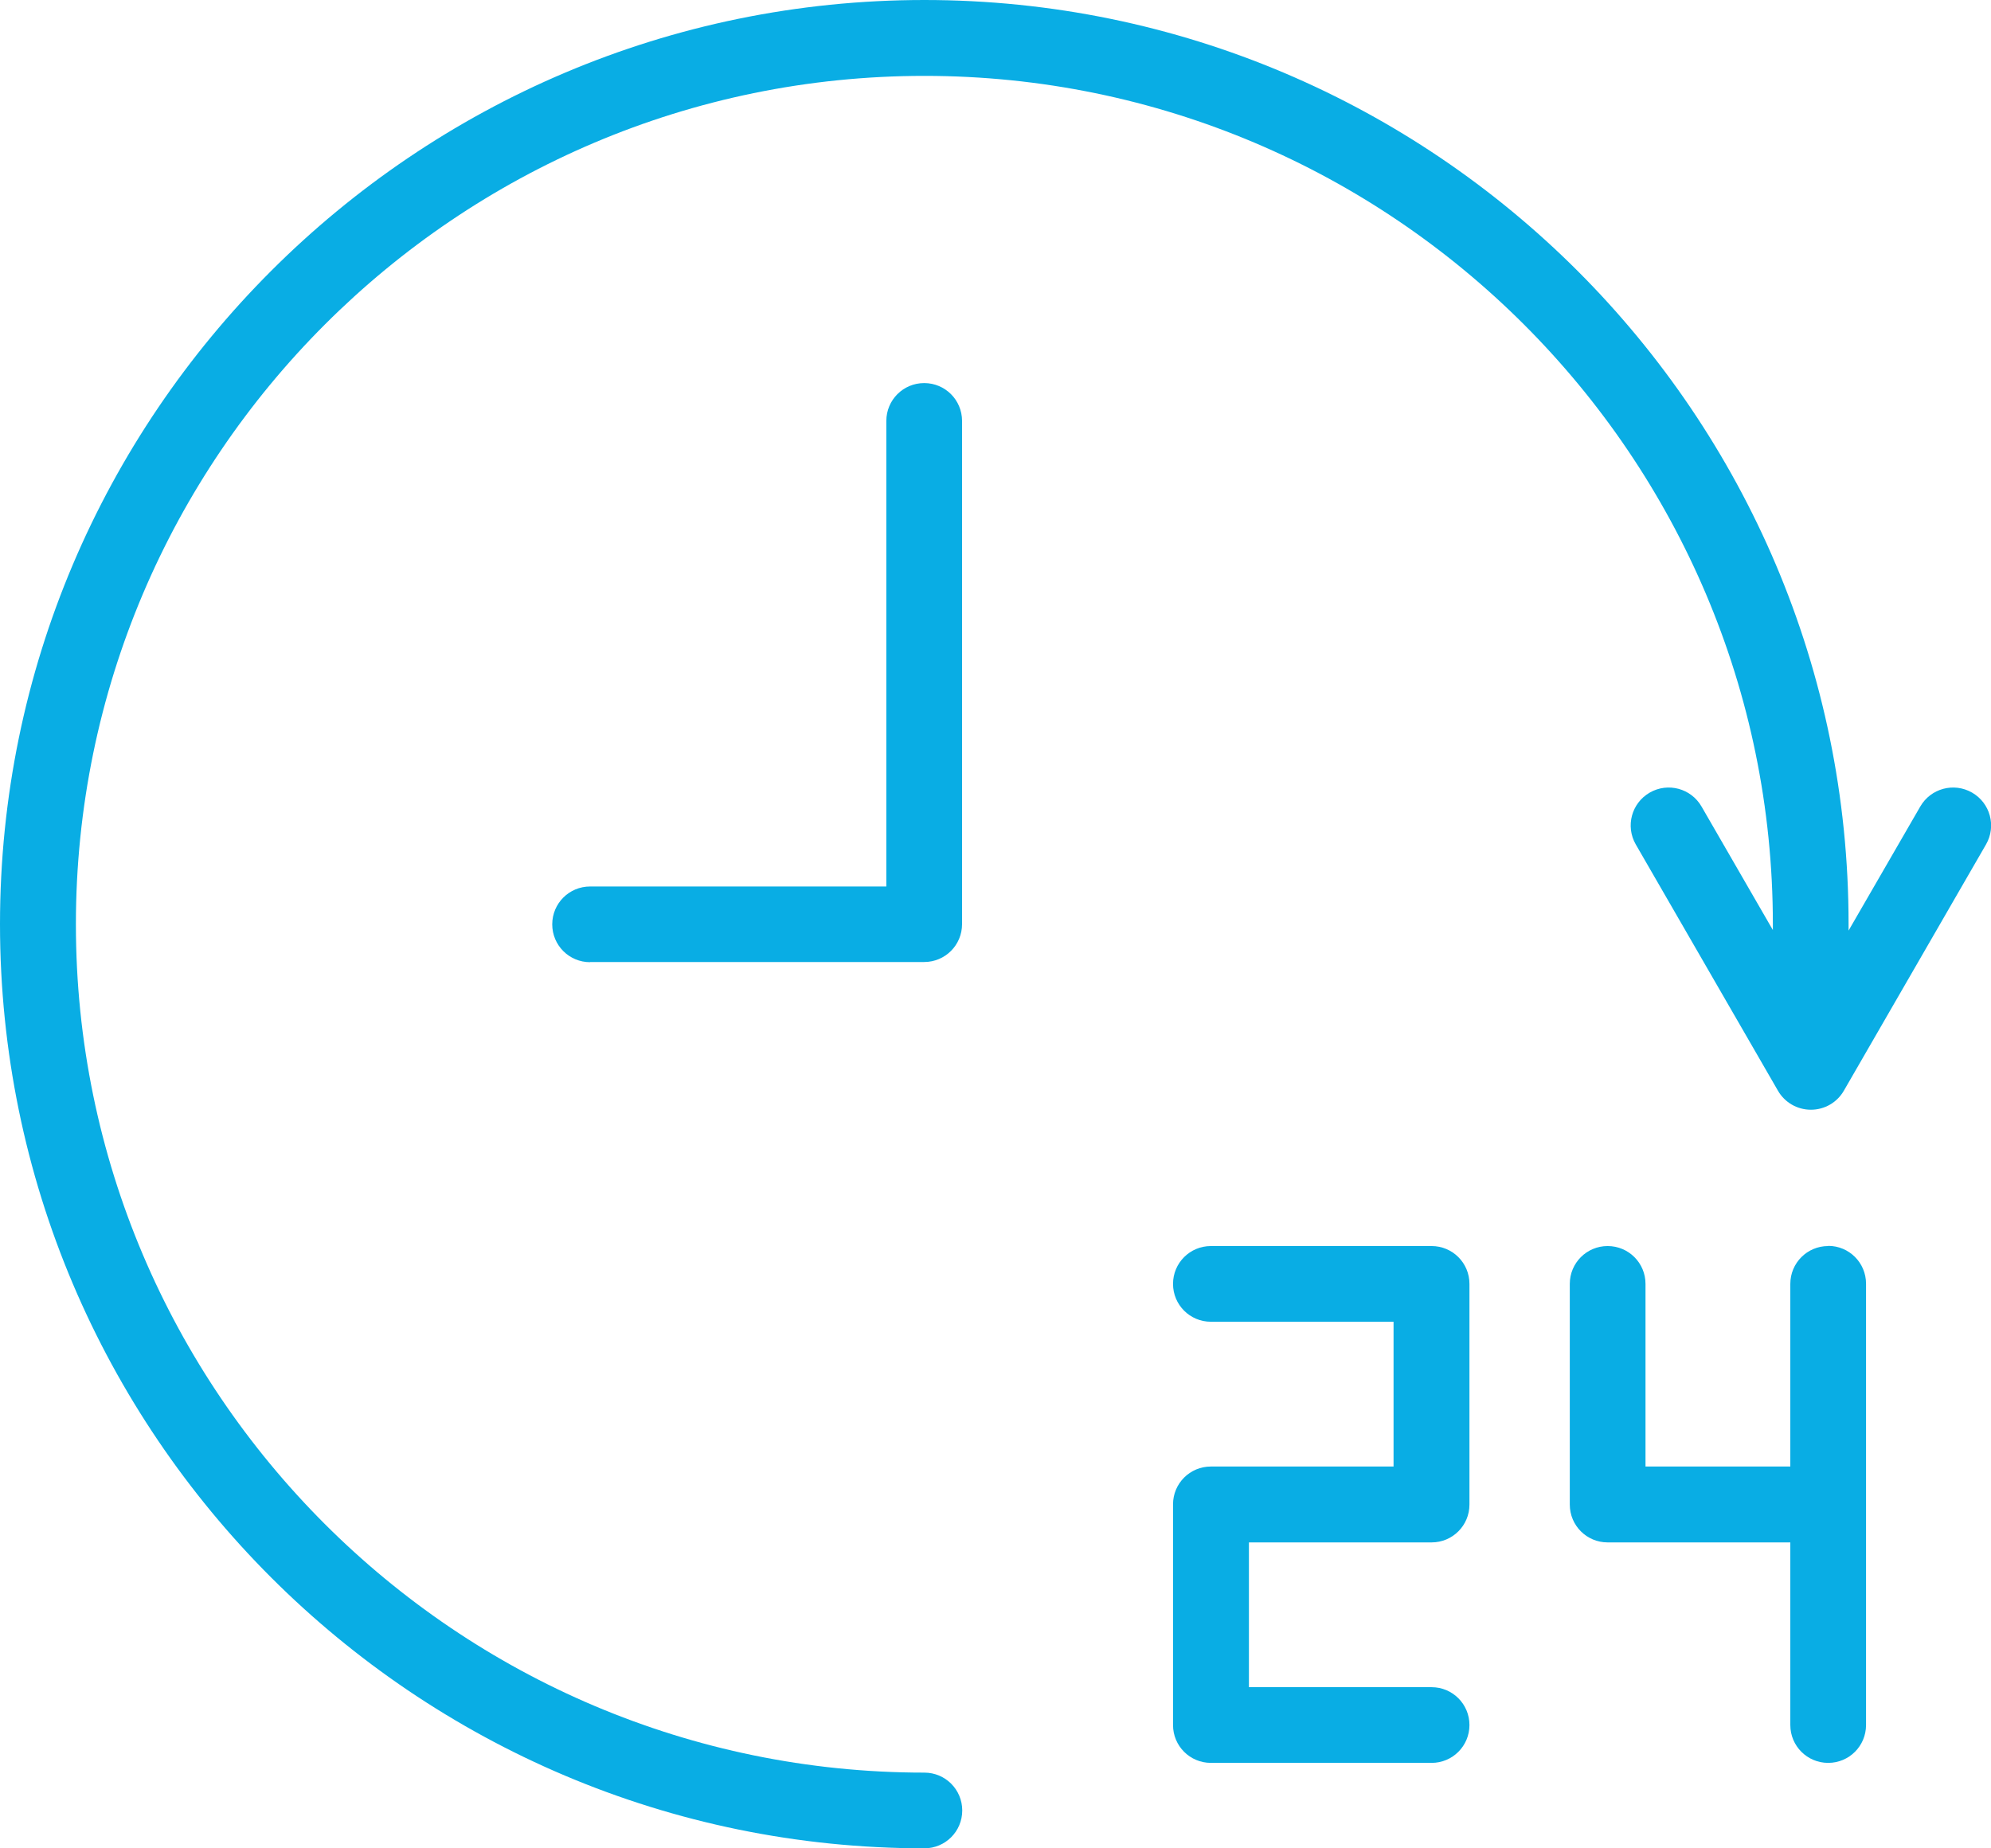
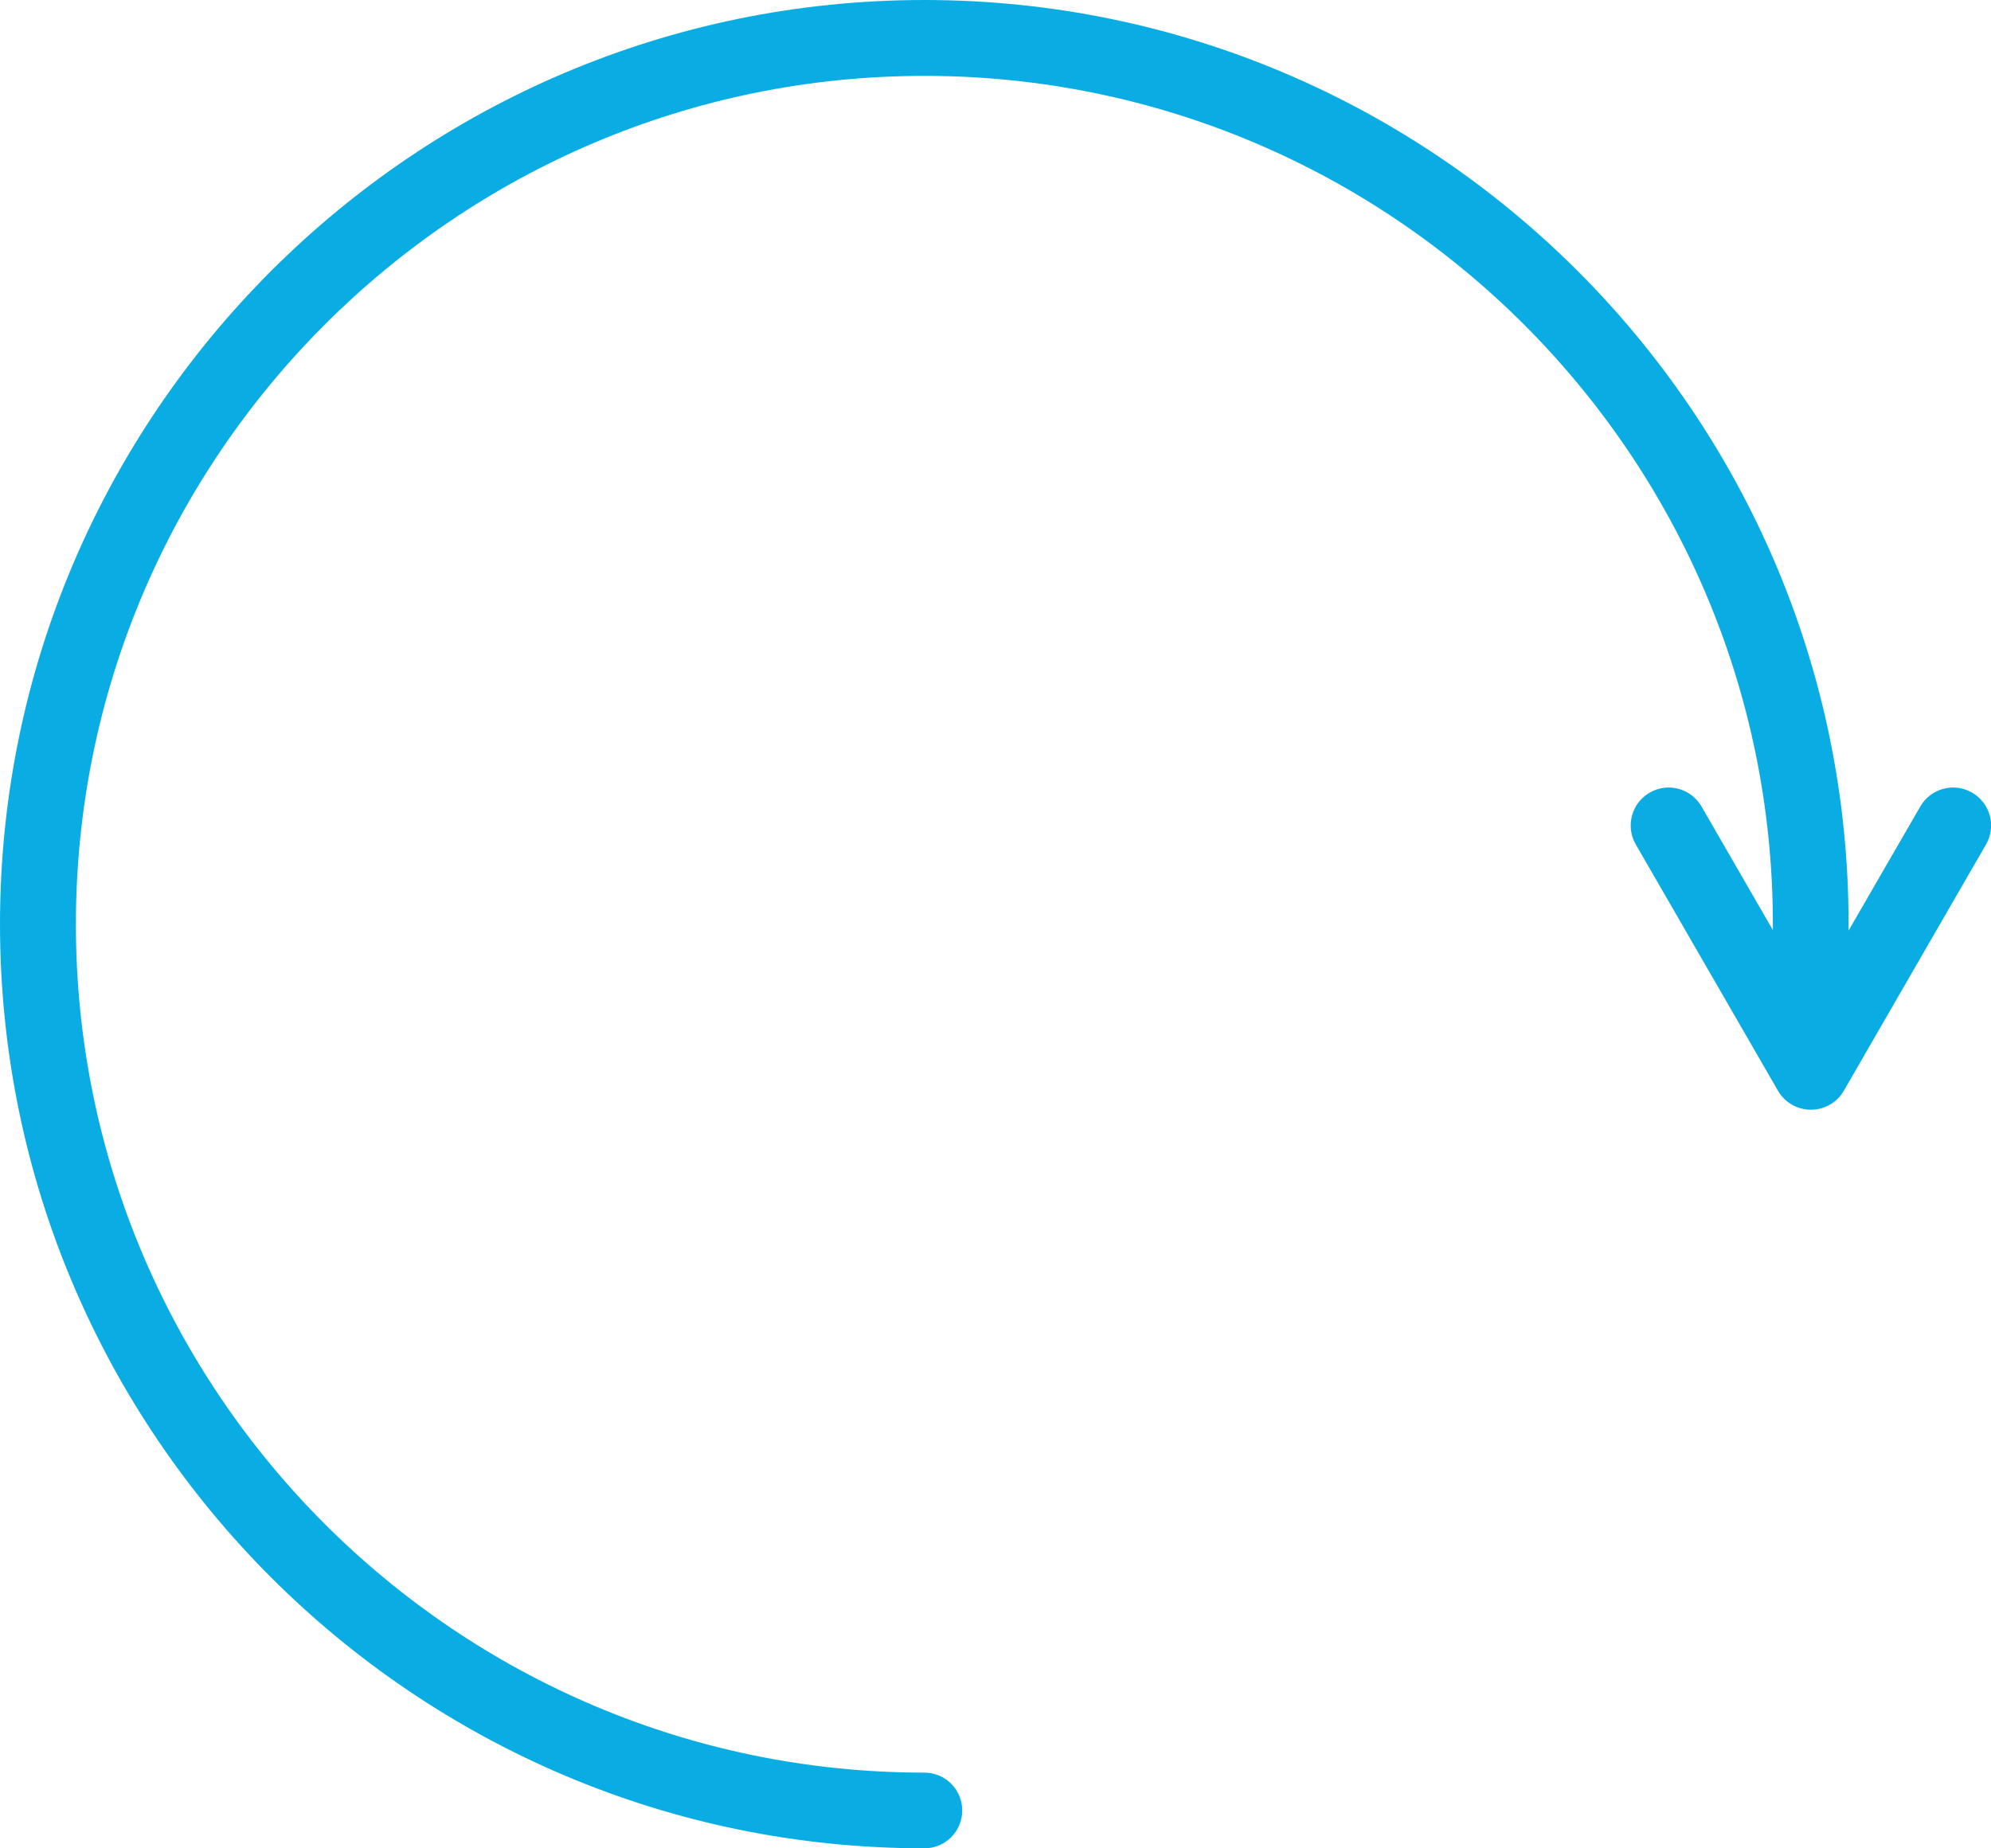
<svg xmlns="http://www.w3.org/2000/svg" id="Layer_2" viewBox="0 0 108.34 100.6">
  <g id="Layer_1-2">
    <g>
-       <path d="M32.11,52.37c-1.14,0-2.06-.92-2.06-2.06s.92-2.06,2.06-2.06h16.12V22.91c0-1.14,.92-2.06,2.06-2.06s2.06,.92,2.06,2.06v27.39c0,1.14-.92,2.06-2.06,2.06h-18.19s0,0,0,0Z" fill="#09ade4" />
      <path d="M107.31,43.14c-.99-.57-2.25-.23-2.82,.76l-3.9,6.75c0-.12,0-.23,0-.35C100.6,22.56,78.03,0,50.3,0S0,22.56,0,50.3s22.56,50.3,50.3,50.3c1.14,0,2.06-.92,2.06-2.06s-.92-2.06-2.06-2.06c-25.46,0-46.17-20.71-46.17-46.17S24.84,4.13,50.3,4.13s46.17,20.71,46.17,46.17c0,.11,0,.21,0,.32l-3.88-6.72c-.57-.99-1.83-1.33-2.82-.76-.99,.57-1.33,1.83-.76,2.82l7.74,13.41c.37,.64,1.05,1.03,1.79,1.03s1.42-.39,1.79-1.03l7.74-13.41c.57-.99,.23-2.25-.76-2.82Z" fill="#09ade4" />
      <g>
-         <path d="M77.9,67.82h-12.01c-1.14,0-2.06,.92-2.06,2.06s.92,2.06,2.06,2.06h9.94v7.88h-9.94c-1.14,0-2.06,.92-2.06,2.06v12.01c0,1.14,.92,2.06,2.06,2.06h12.01c1.14,0,2.06-.92,2.06-2.06s-.92-2.06-2.06-2.06h-9.94v-7.88h9.94c1.14,0,2.06-.92,2.06-2.06v-12.01c0-1.14-.92-2.06-2.06-2.06Z" fill="#09ade4" />
-         <path d="M99.48,67.82c-1.14,0-2.06,.92-2.06,2.06v9.94h-7.88v-9.94c0-1.14-.92-2.06-2.06-2.06s-2.06,.92-2.06,2.06v12.01c0,1.14,.92,2.06,2.06,2.06h9.94v9.94c0,1.14,.92,2.06,2.06,2.06s2.06-.92,2.06-2.06v-24.02c0-1.14-.92-2.06-2.06-2.06Z" fill="#09ade4" />
-       </g>
+         </g>
    </g>
  </g>
</svg>